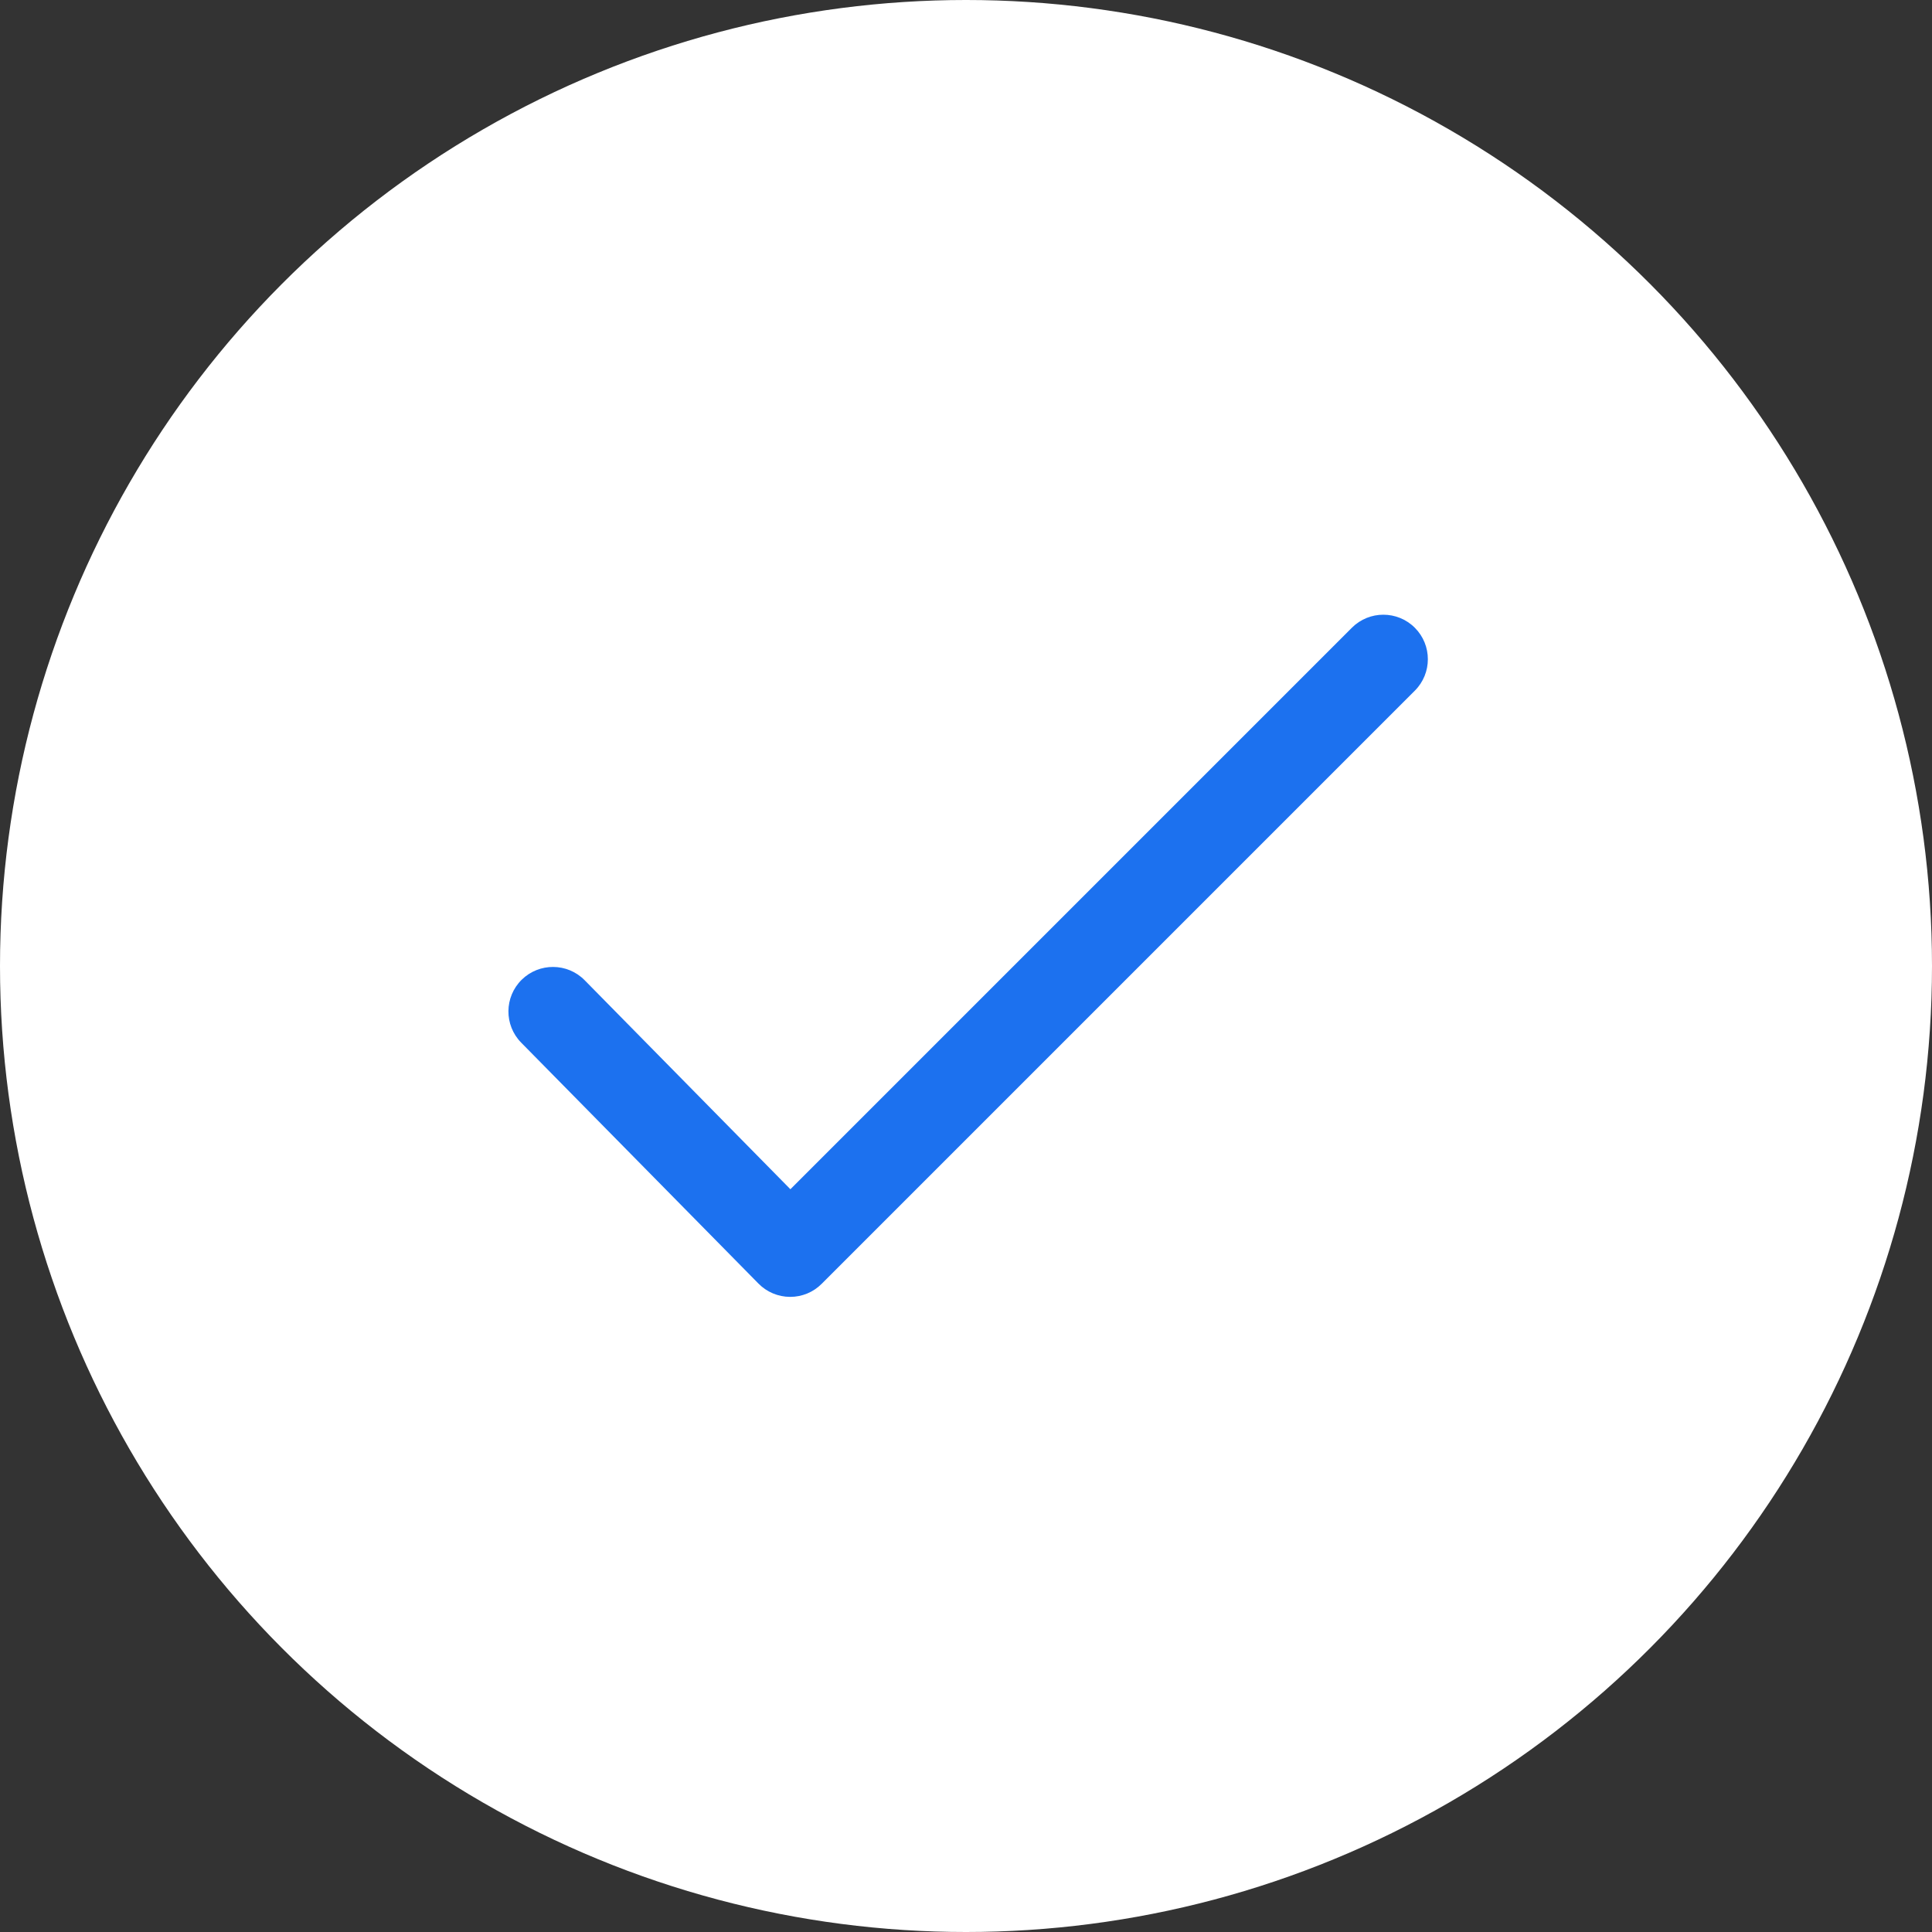
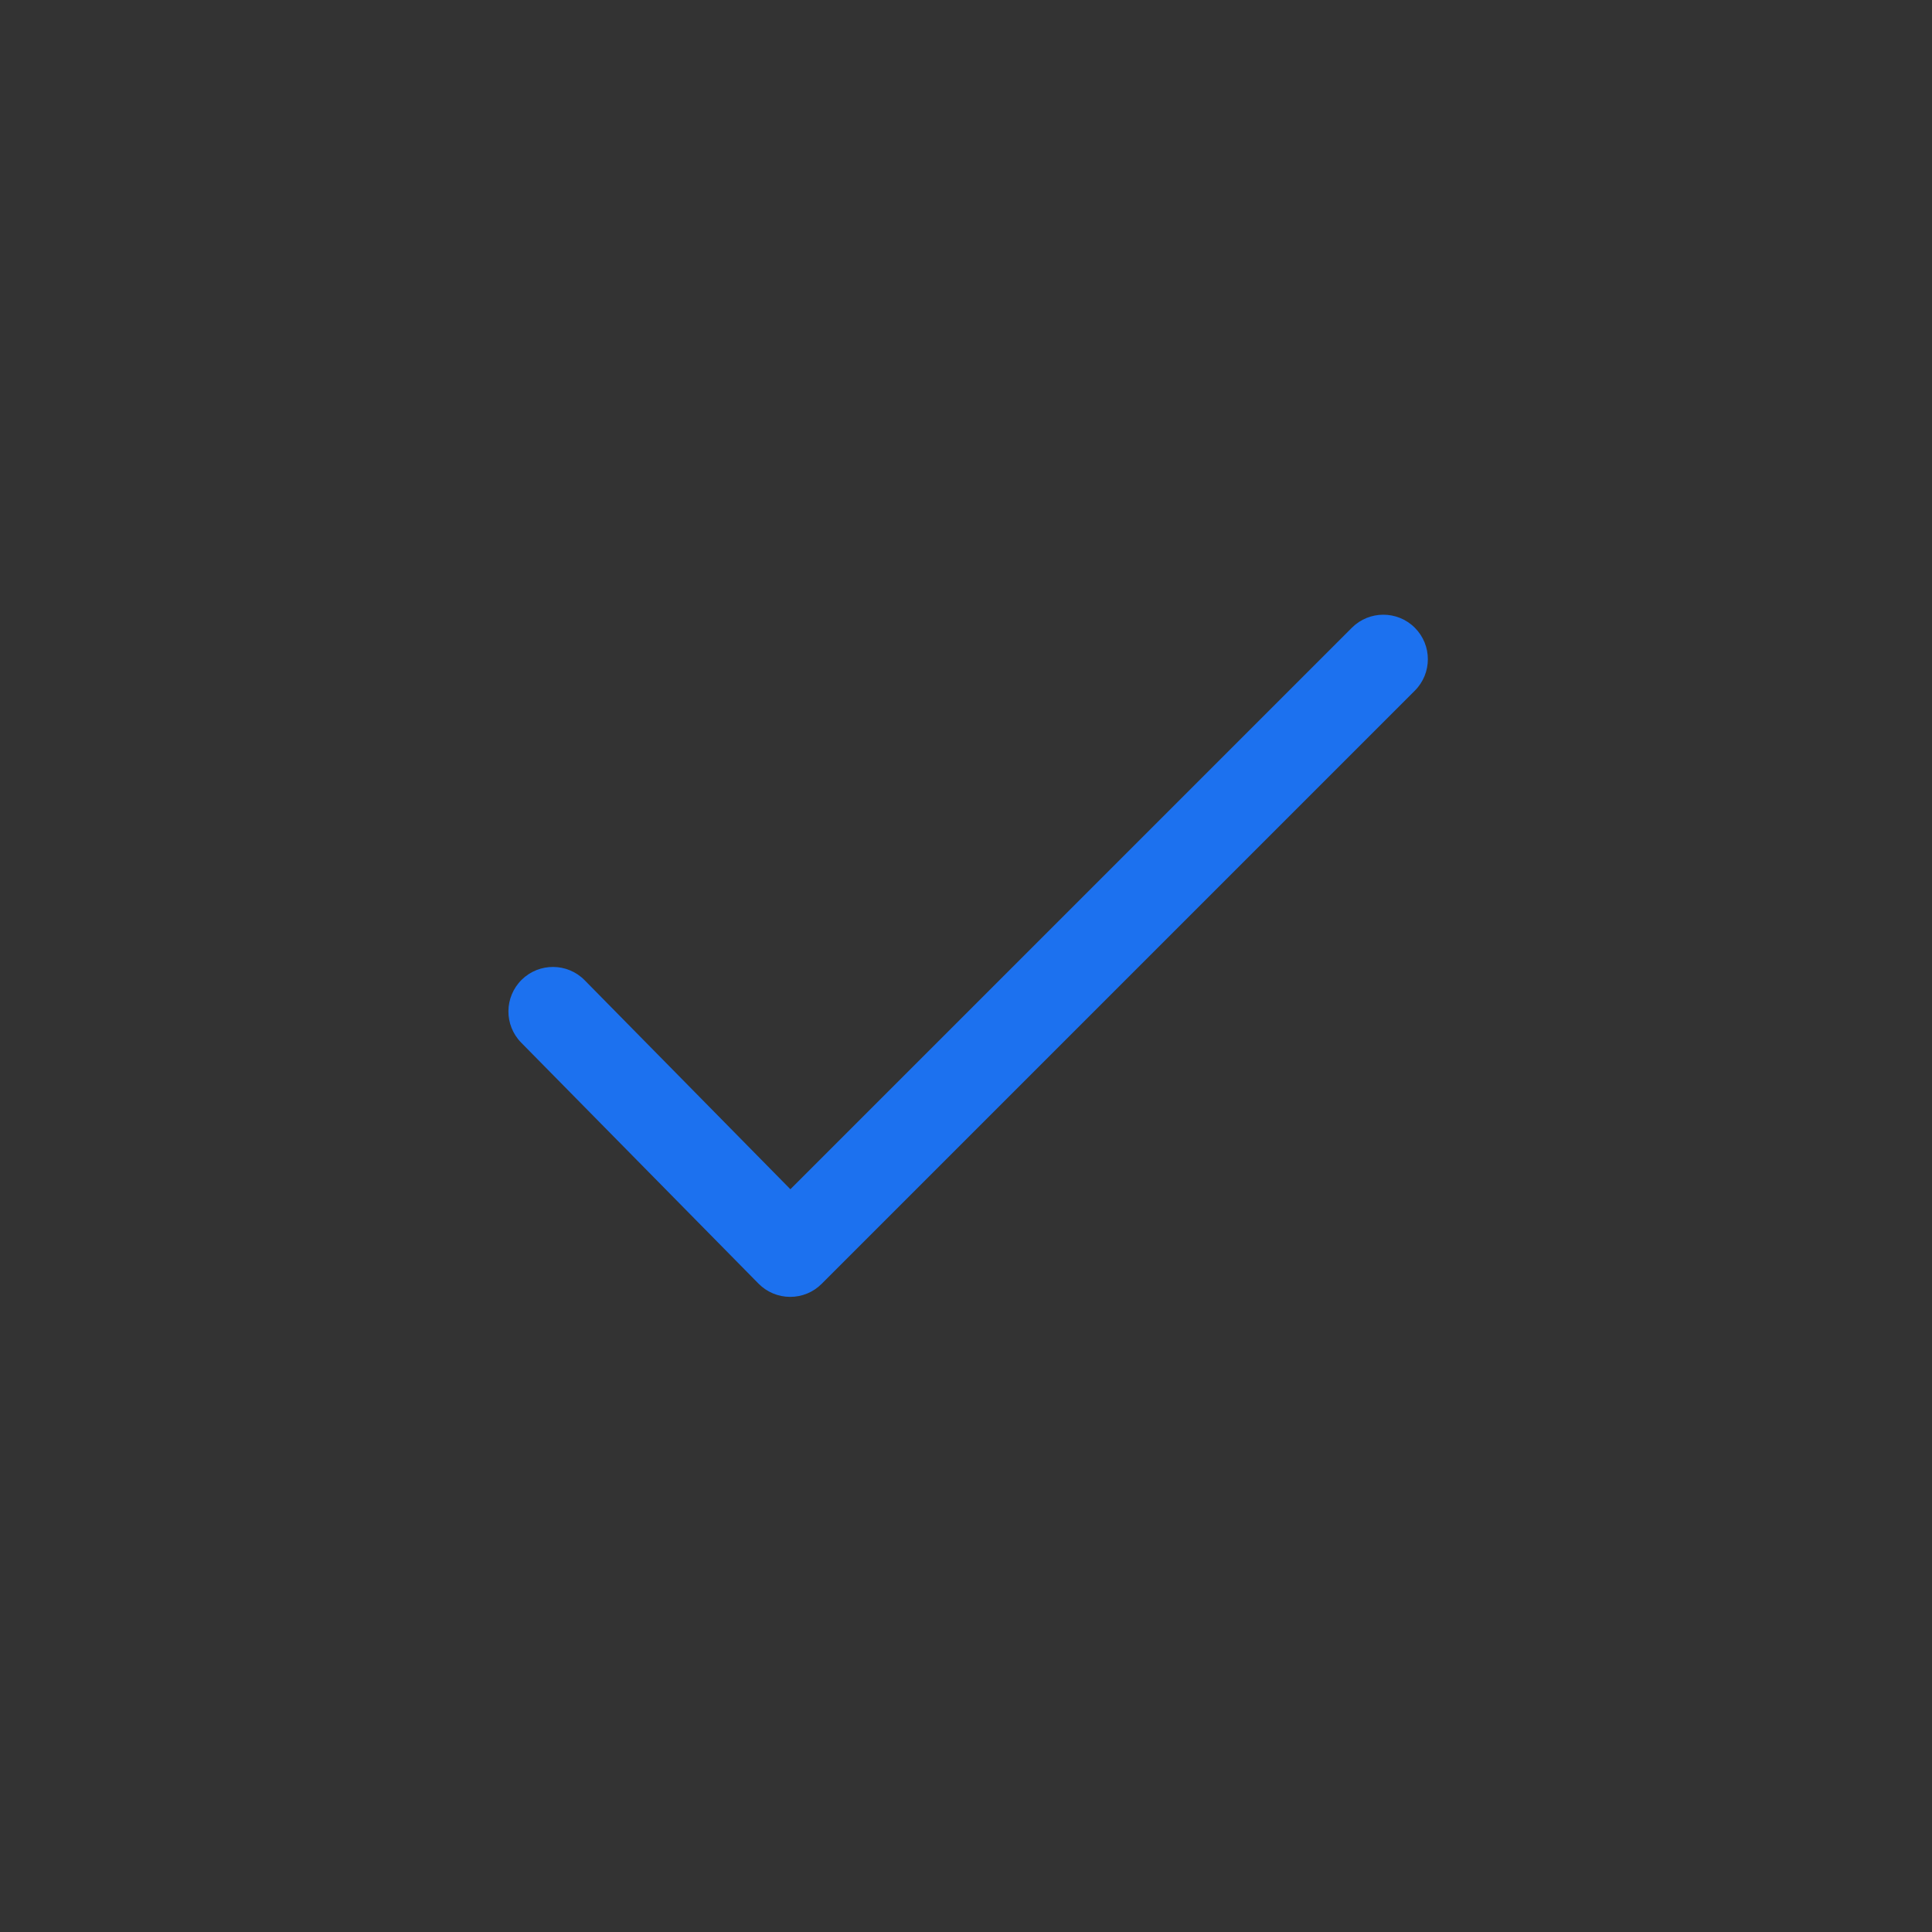
<svg xmlns="http://www.w3.org/2000/svg" width="95" height="95" viewBox="0 0 95 95" fill="none">
  <rect x="0" y="0" width="95" height="95" fill="#333333" stroke="none" />
-   <circle cx="47.5" cy="47.5" r="47.5" fill="white" />
  <path d="M38.856 63.77C38.853 63.77 38.851 63.77 38.848 63.77C38.264 63.767 37.707 63.534 37.296 63.117L25.629 51.27C24.781 50.409 24.792 49.024 25.653 48.175C26.513 47.329 27.901 47.338 28.747 48.198L38.865 58.477L66.474 30.867C67.329 30.013 68.714 30.013 69.569 30.867C70.424 31.722 70.424 33.108 69.569 33.962L40.402 63.129C39.994 63.54 39.437 63.77 38.856 63.77Z" fill="#1C71EF" />
</svg>